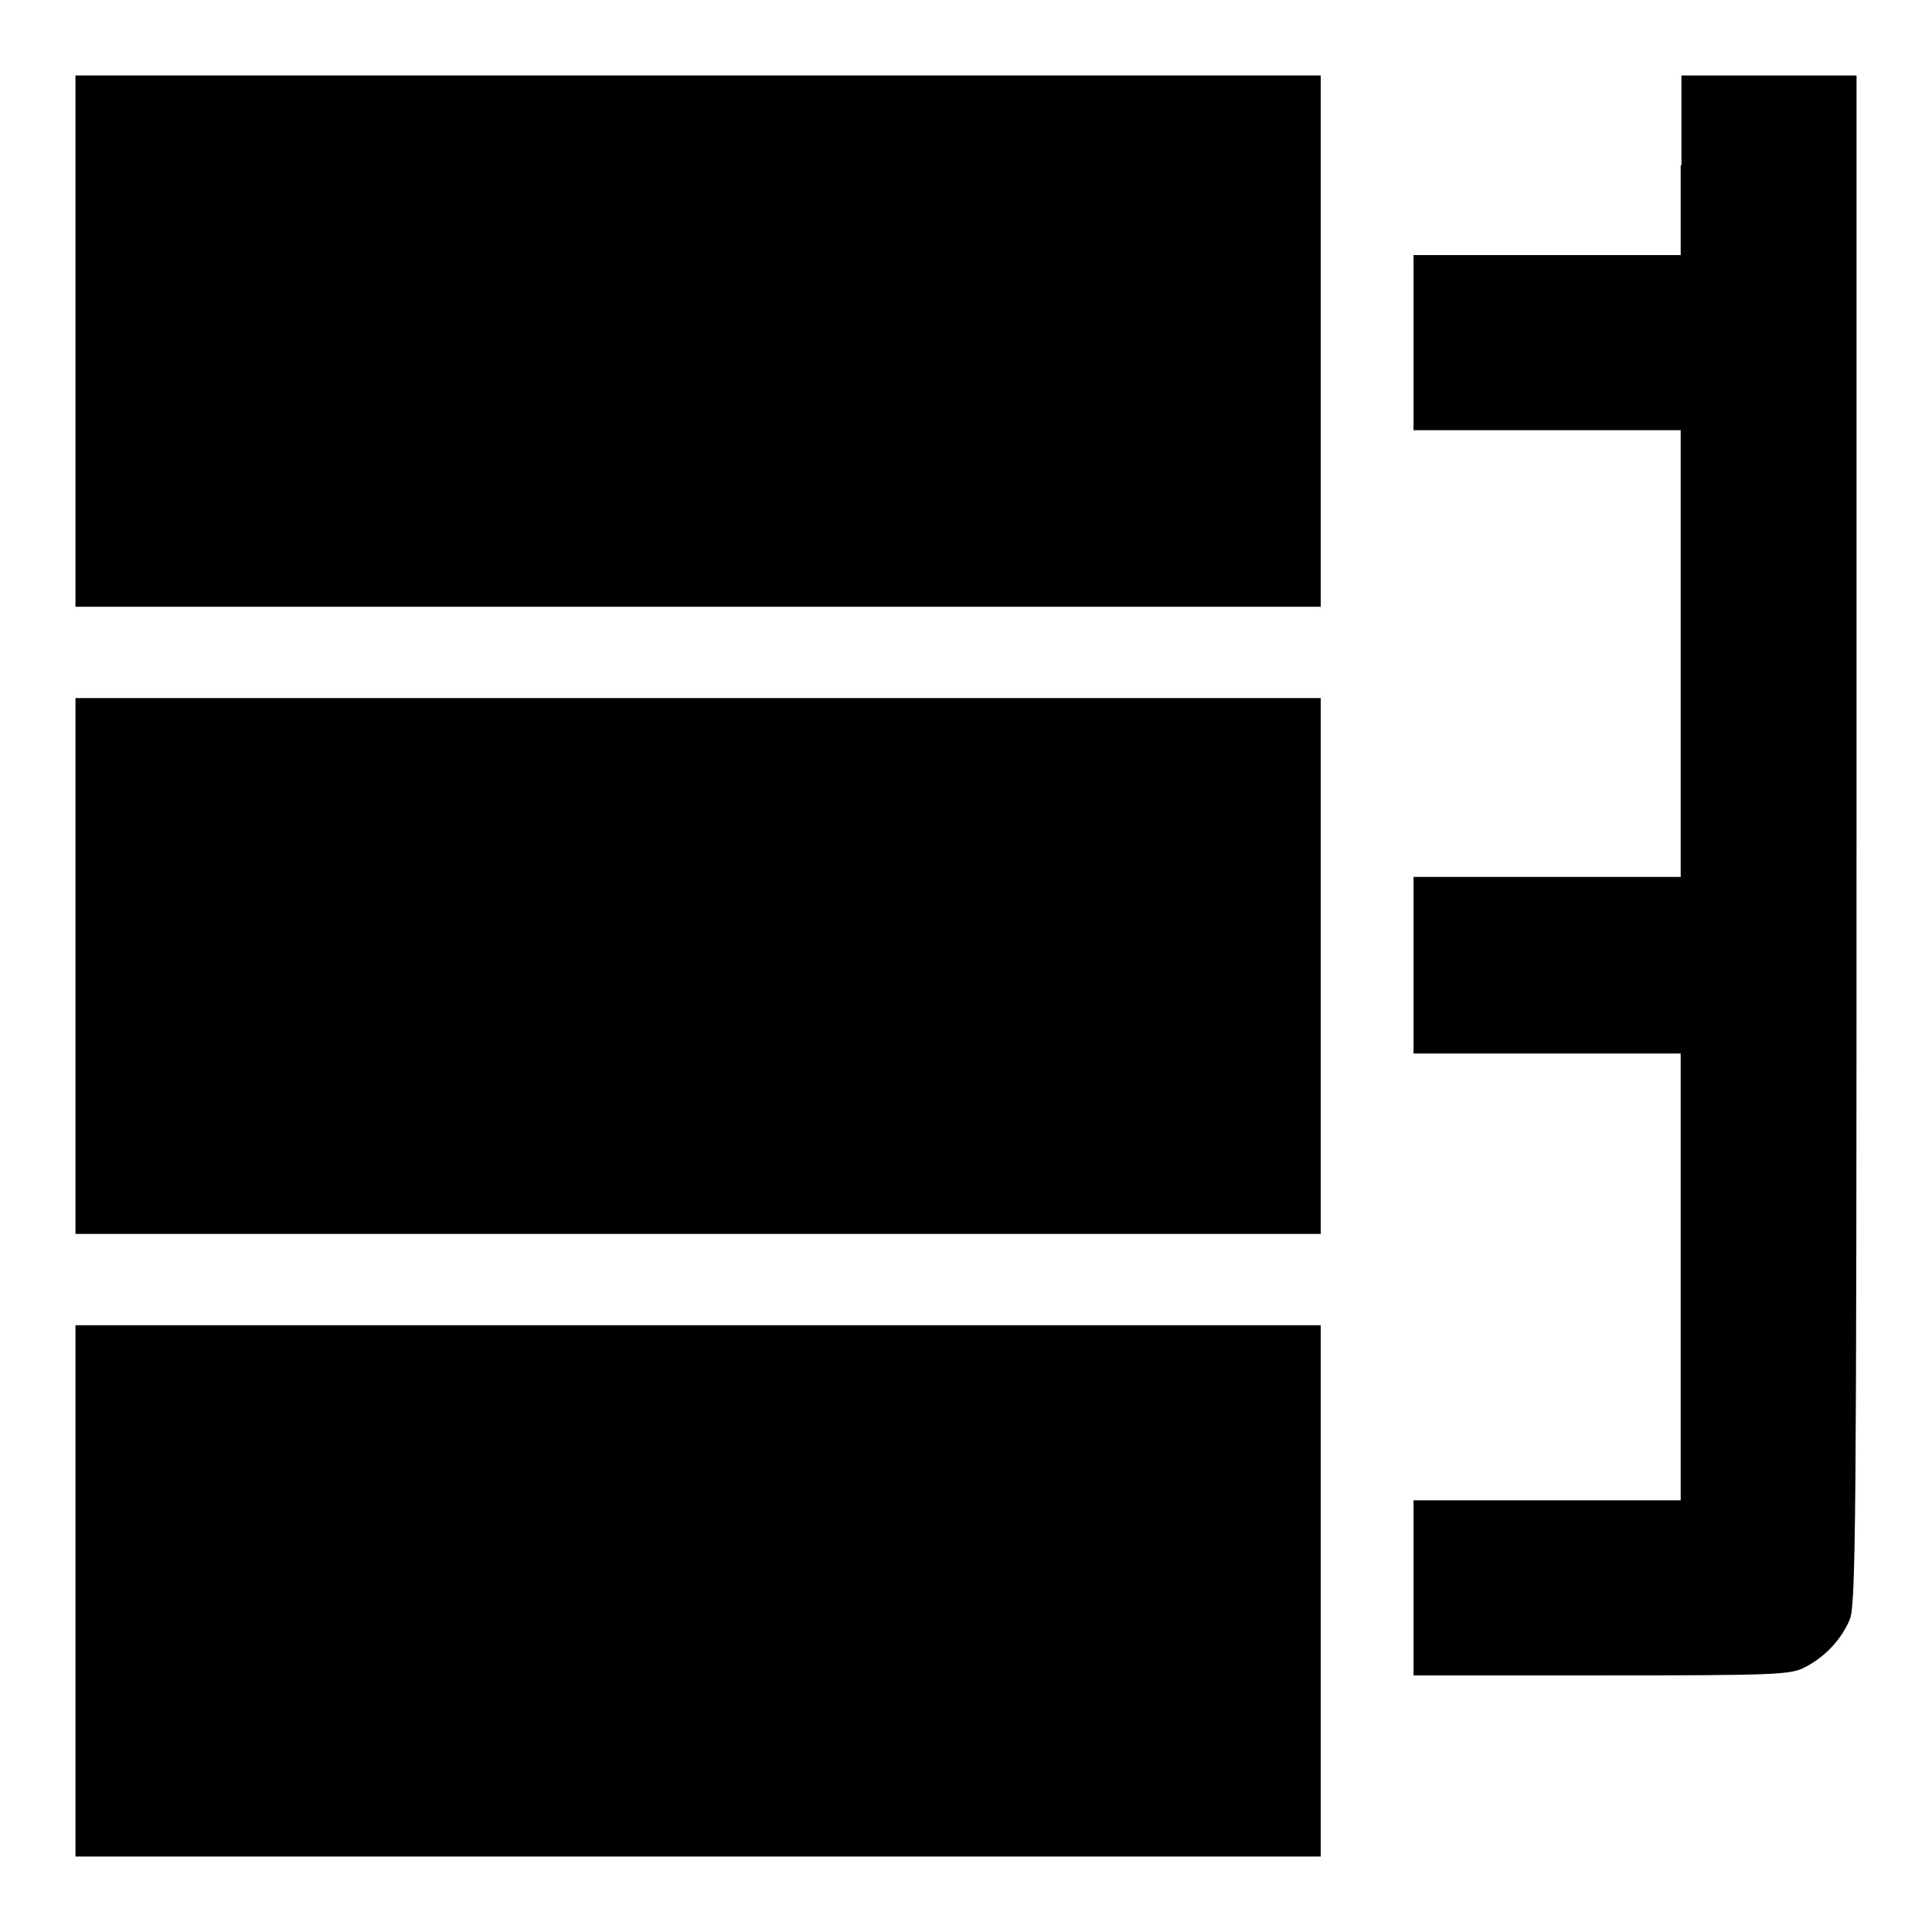
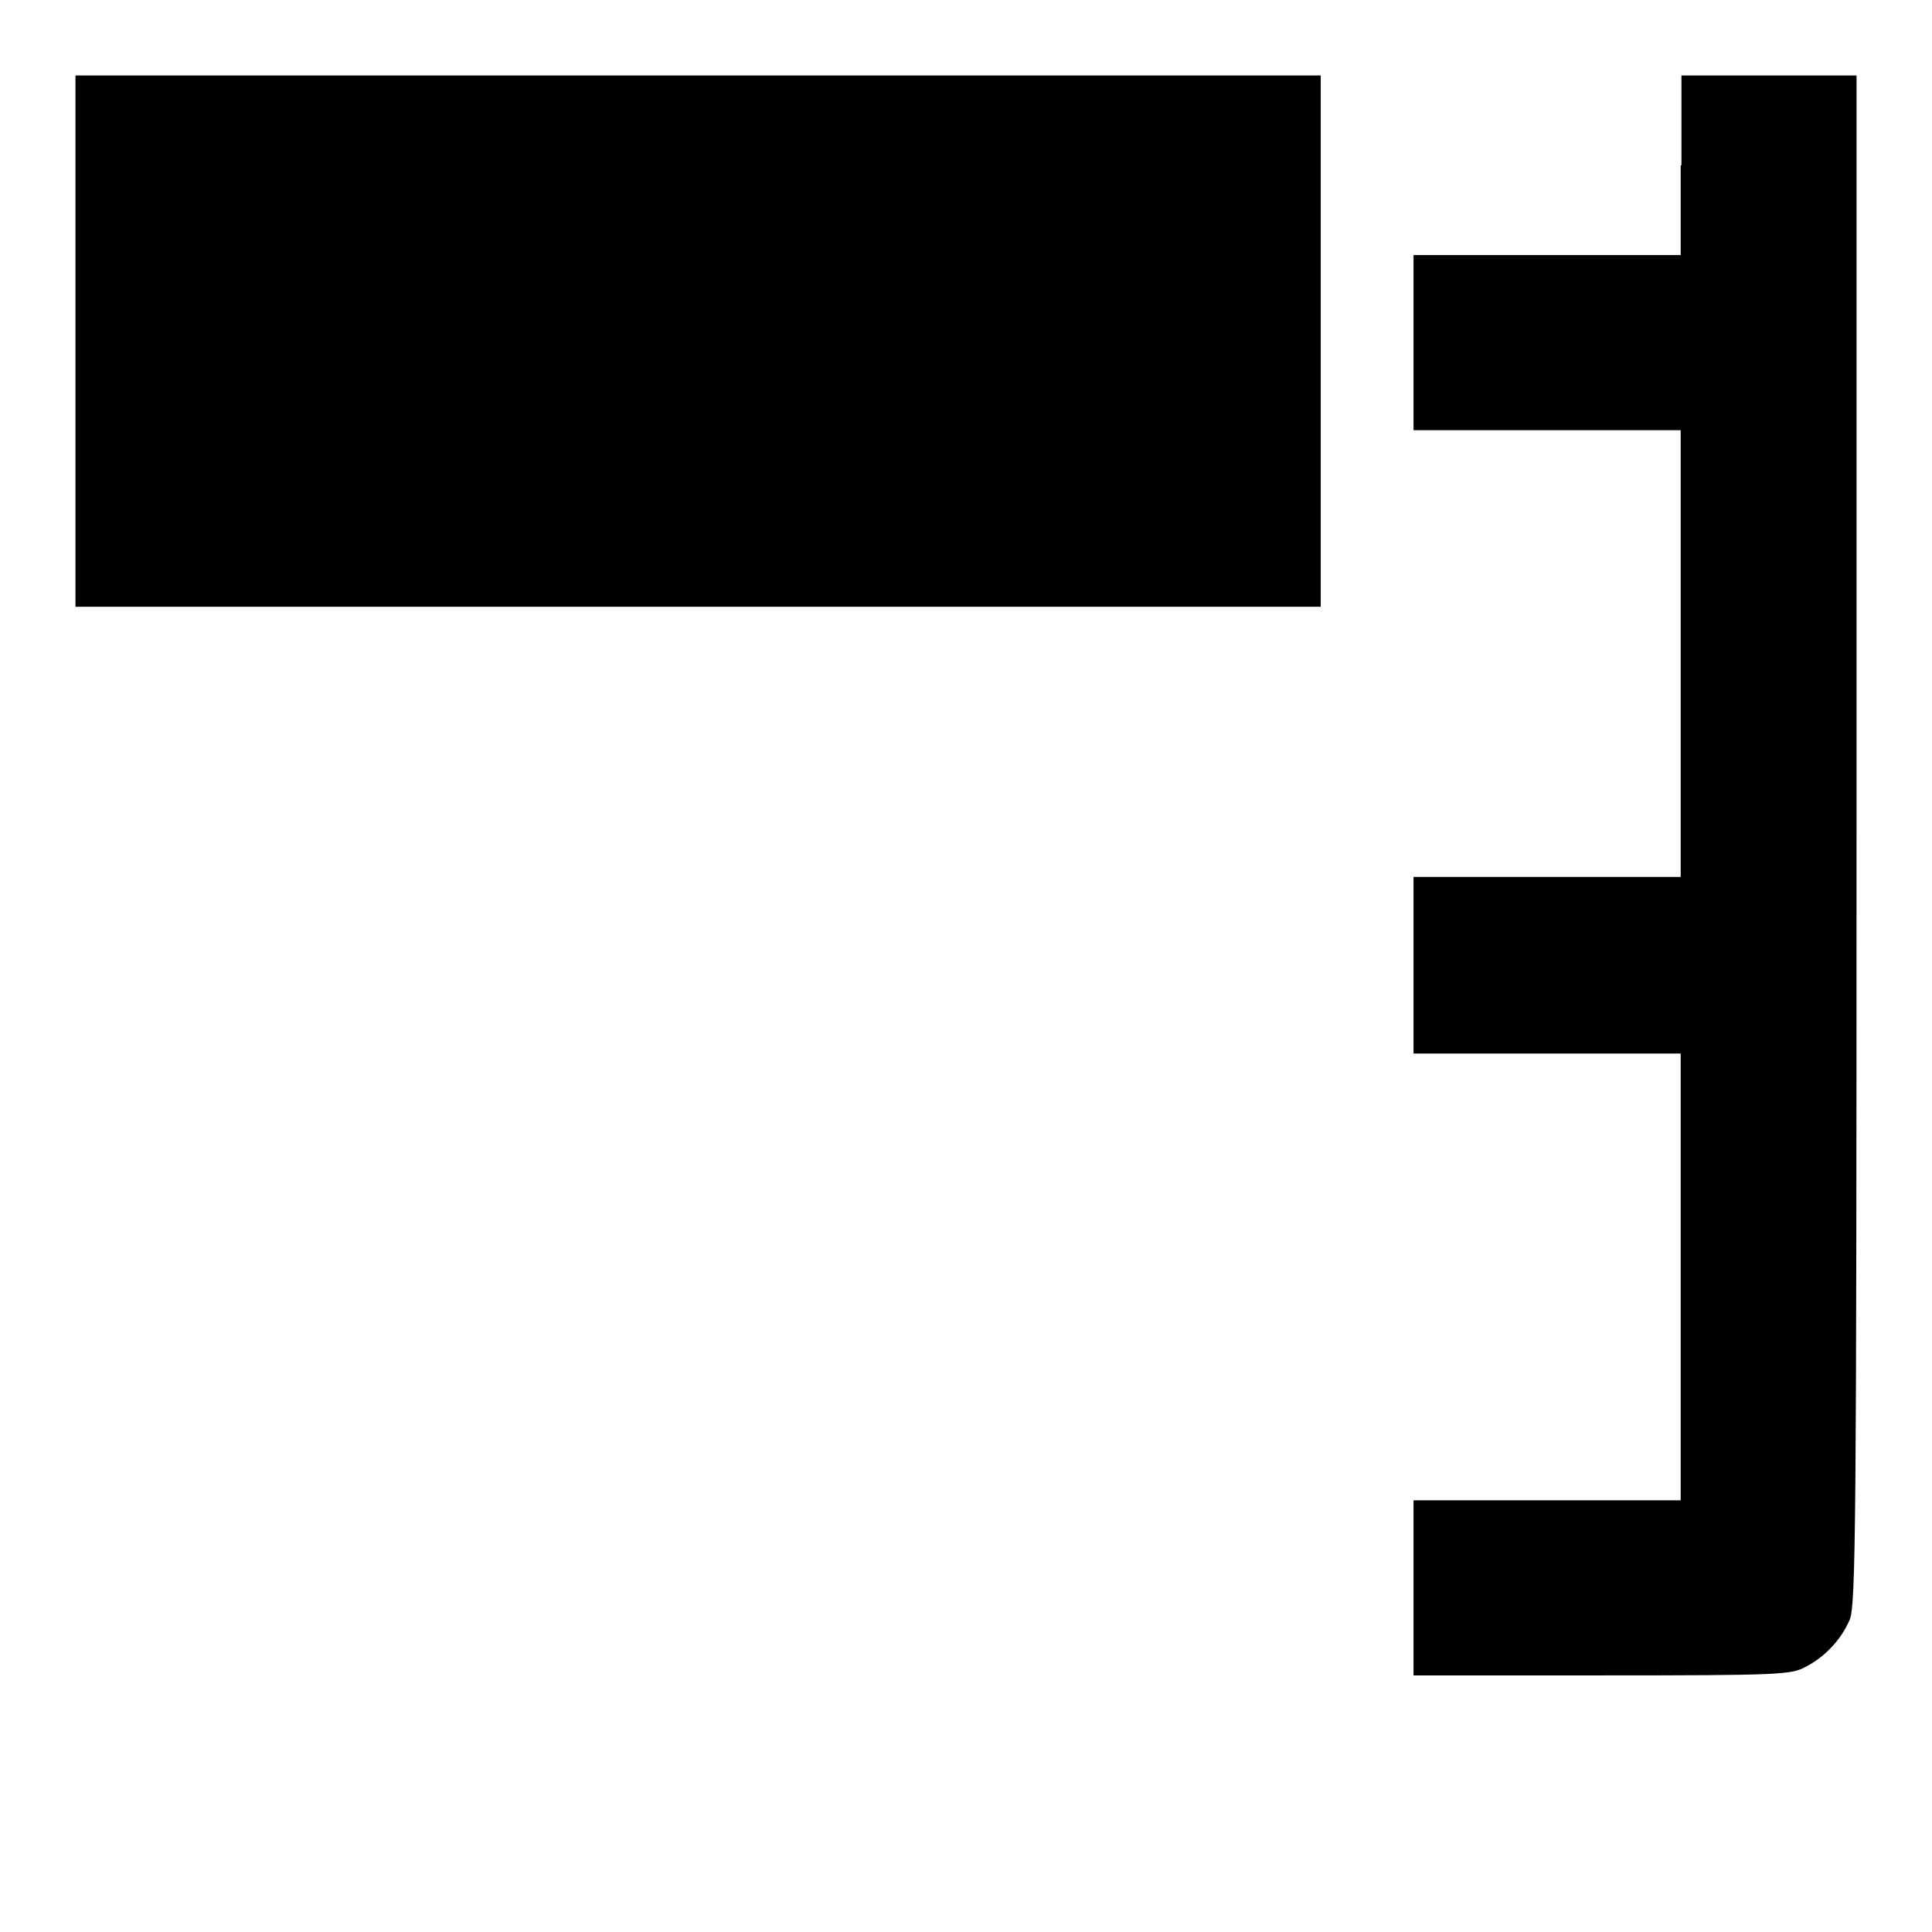
<svg xmlns="http://www.w3.org/2000/svg" version="1.1" x="0px" y="0px" viewBox="0 0 256 256" enable-background="new 0 0 256 256" xml:space="preserve">
  <g>
    <g>
      <g>
        <path fill="#000000" d="M10,45.2v35.2h82.5h82.5V45.2V10H92.5H10V45.2z" />
        <path fill="#000000" d="M222.7,21.9v11.9H205h-17.7v11.6v11.6H205h17.7v29.6v29.6H205h-17.7V128v11.6H205h17.7v29.6v29.6H205h-17.7v11.6v11.6h24.9c23.5,0,25.1-0.1,27-1.1c2.7-1.4,4.8-3.7,5.9-6.3c0.8-1.8,0.9-13.1,0.9-103.5V10h-11.6h-11.6V21.9L222.7,21.9z" />
-         <path fill="#000000" d="M10,128v35.5h82.5h82.5V128V92.5H92.5H10V128z" />
-         <path fill="#000000" d="M10,210.8V246h82.5h82.5v-35.2v-35.2H92.5H10V210.8z" />
      </g>
    </g>
  </g>
</svg>